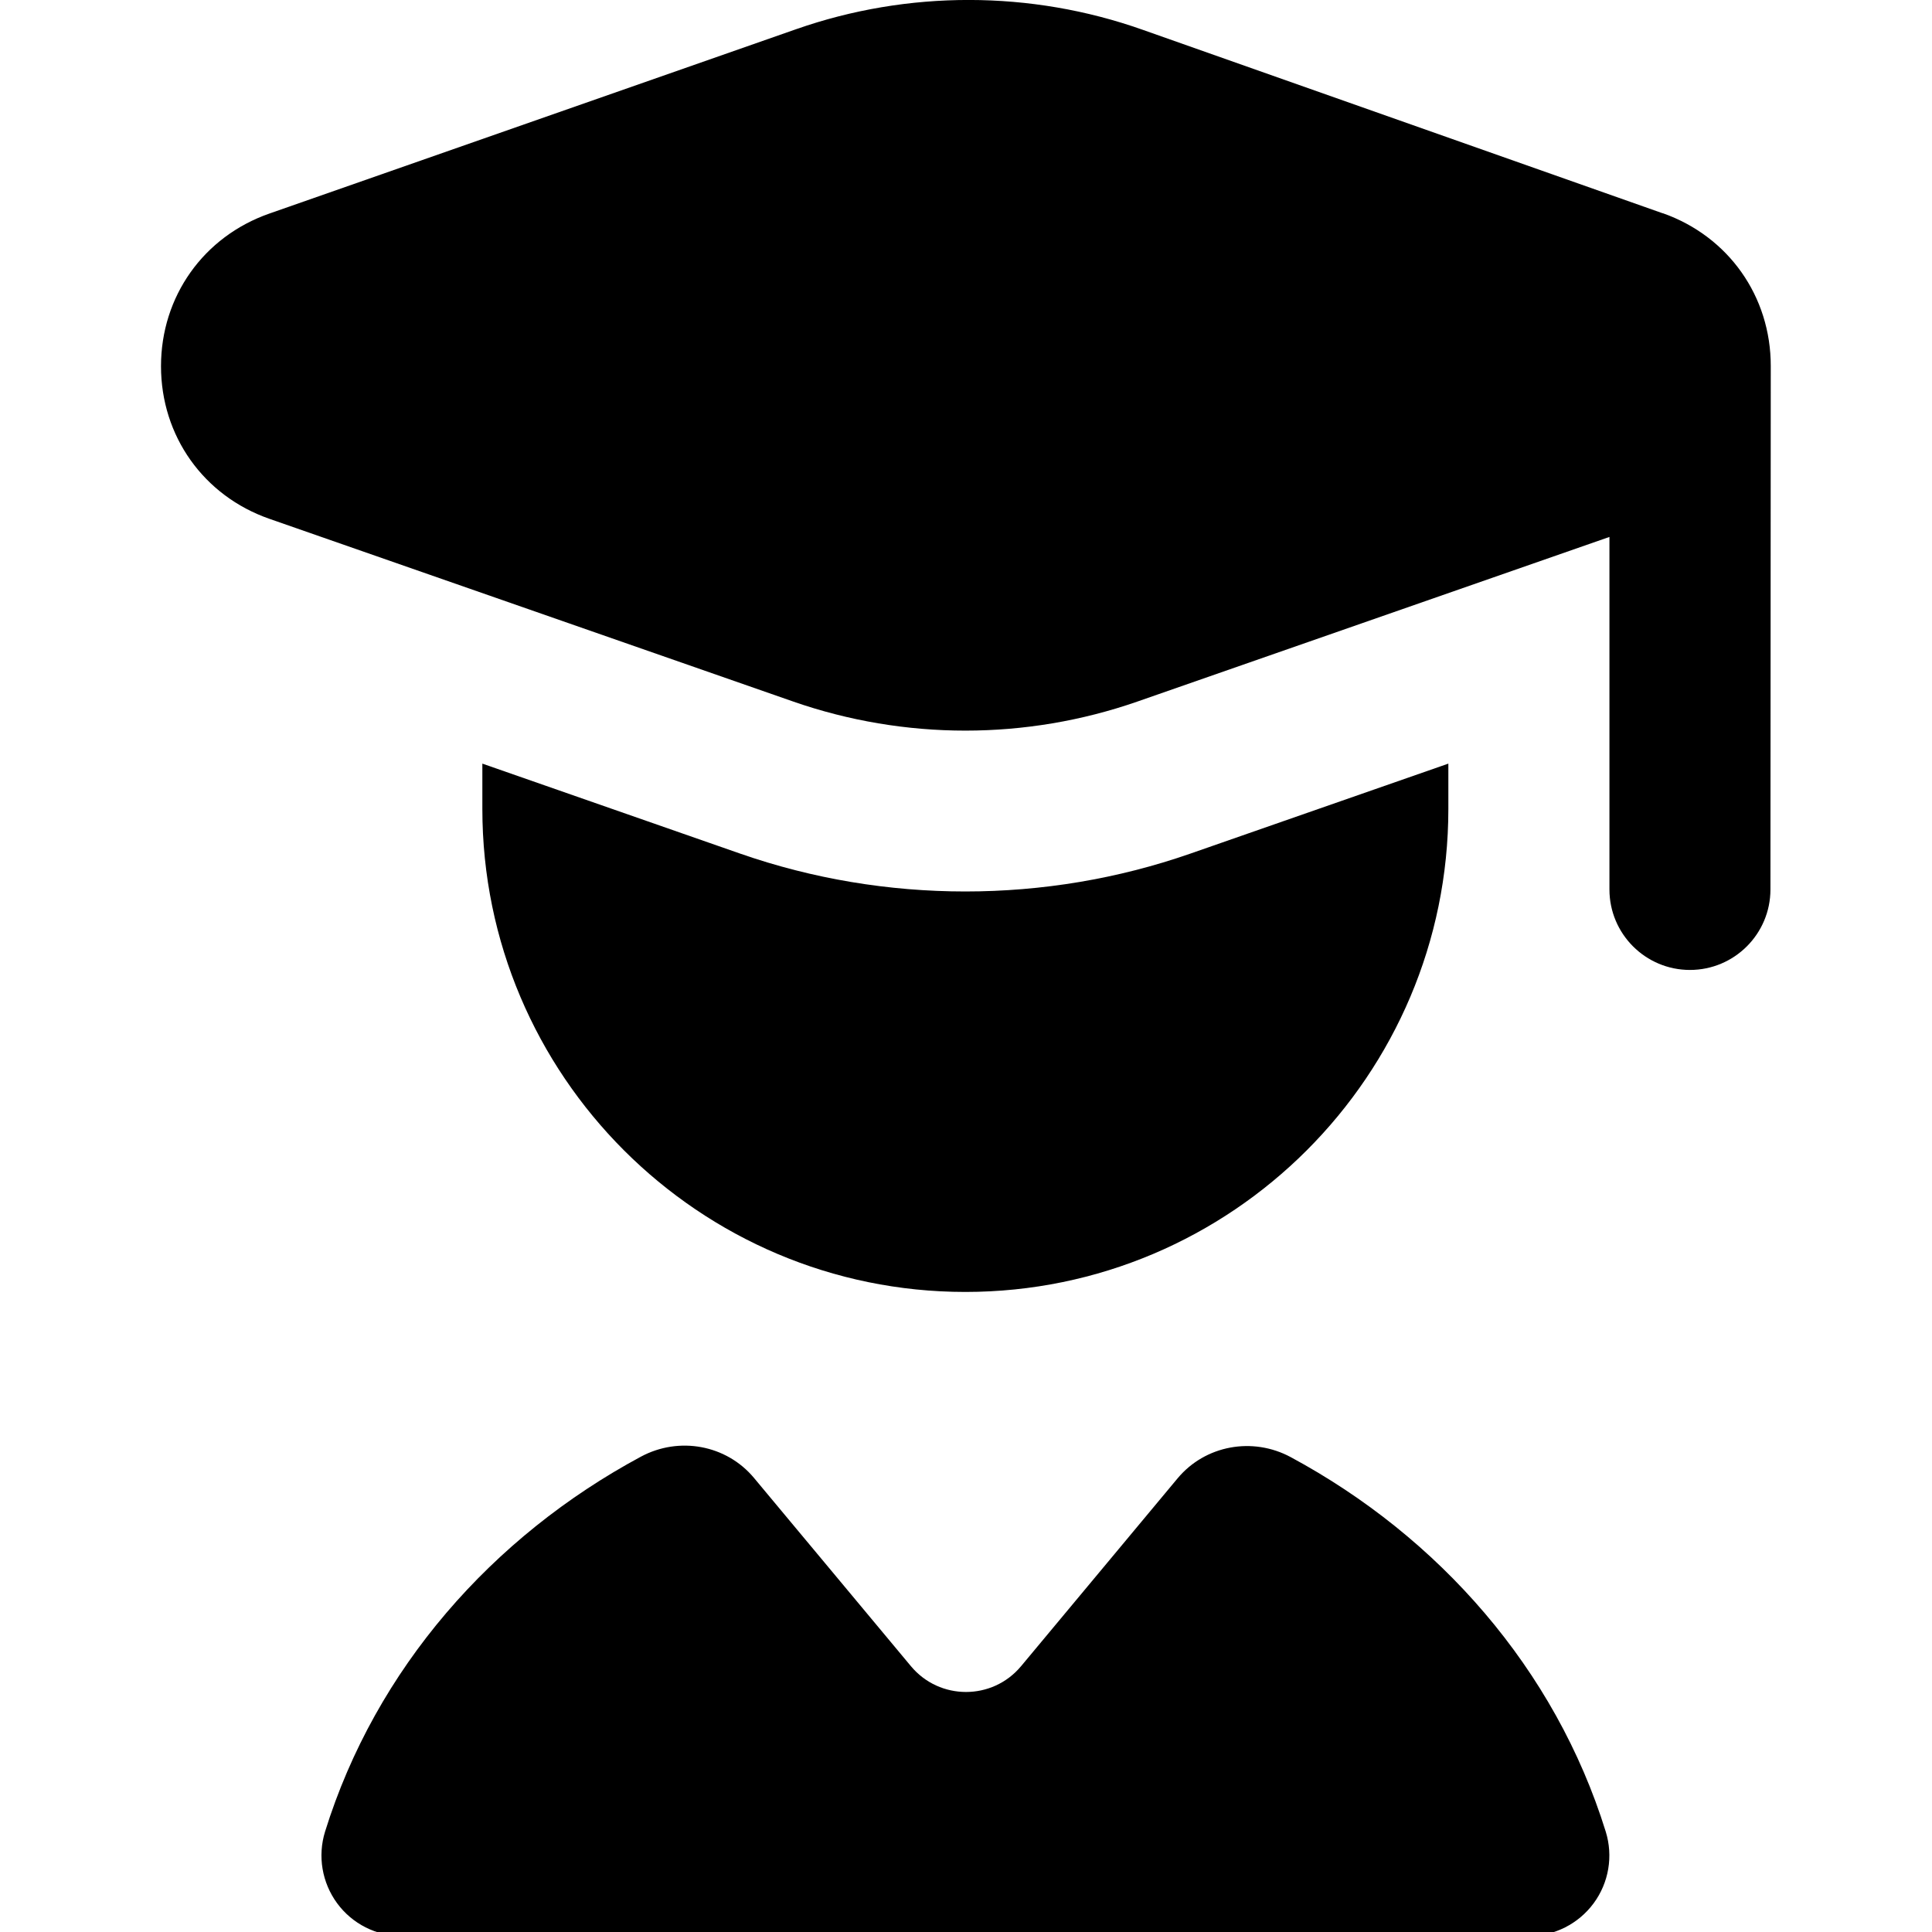
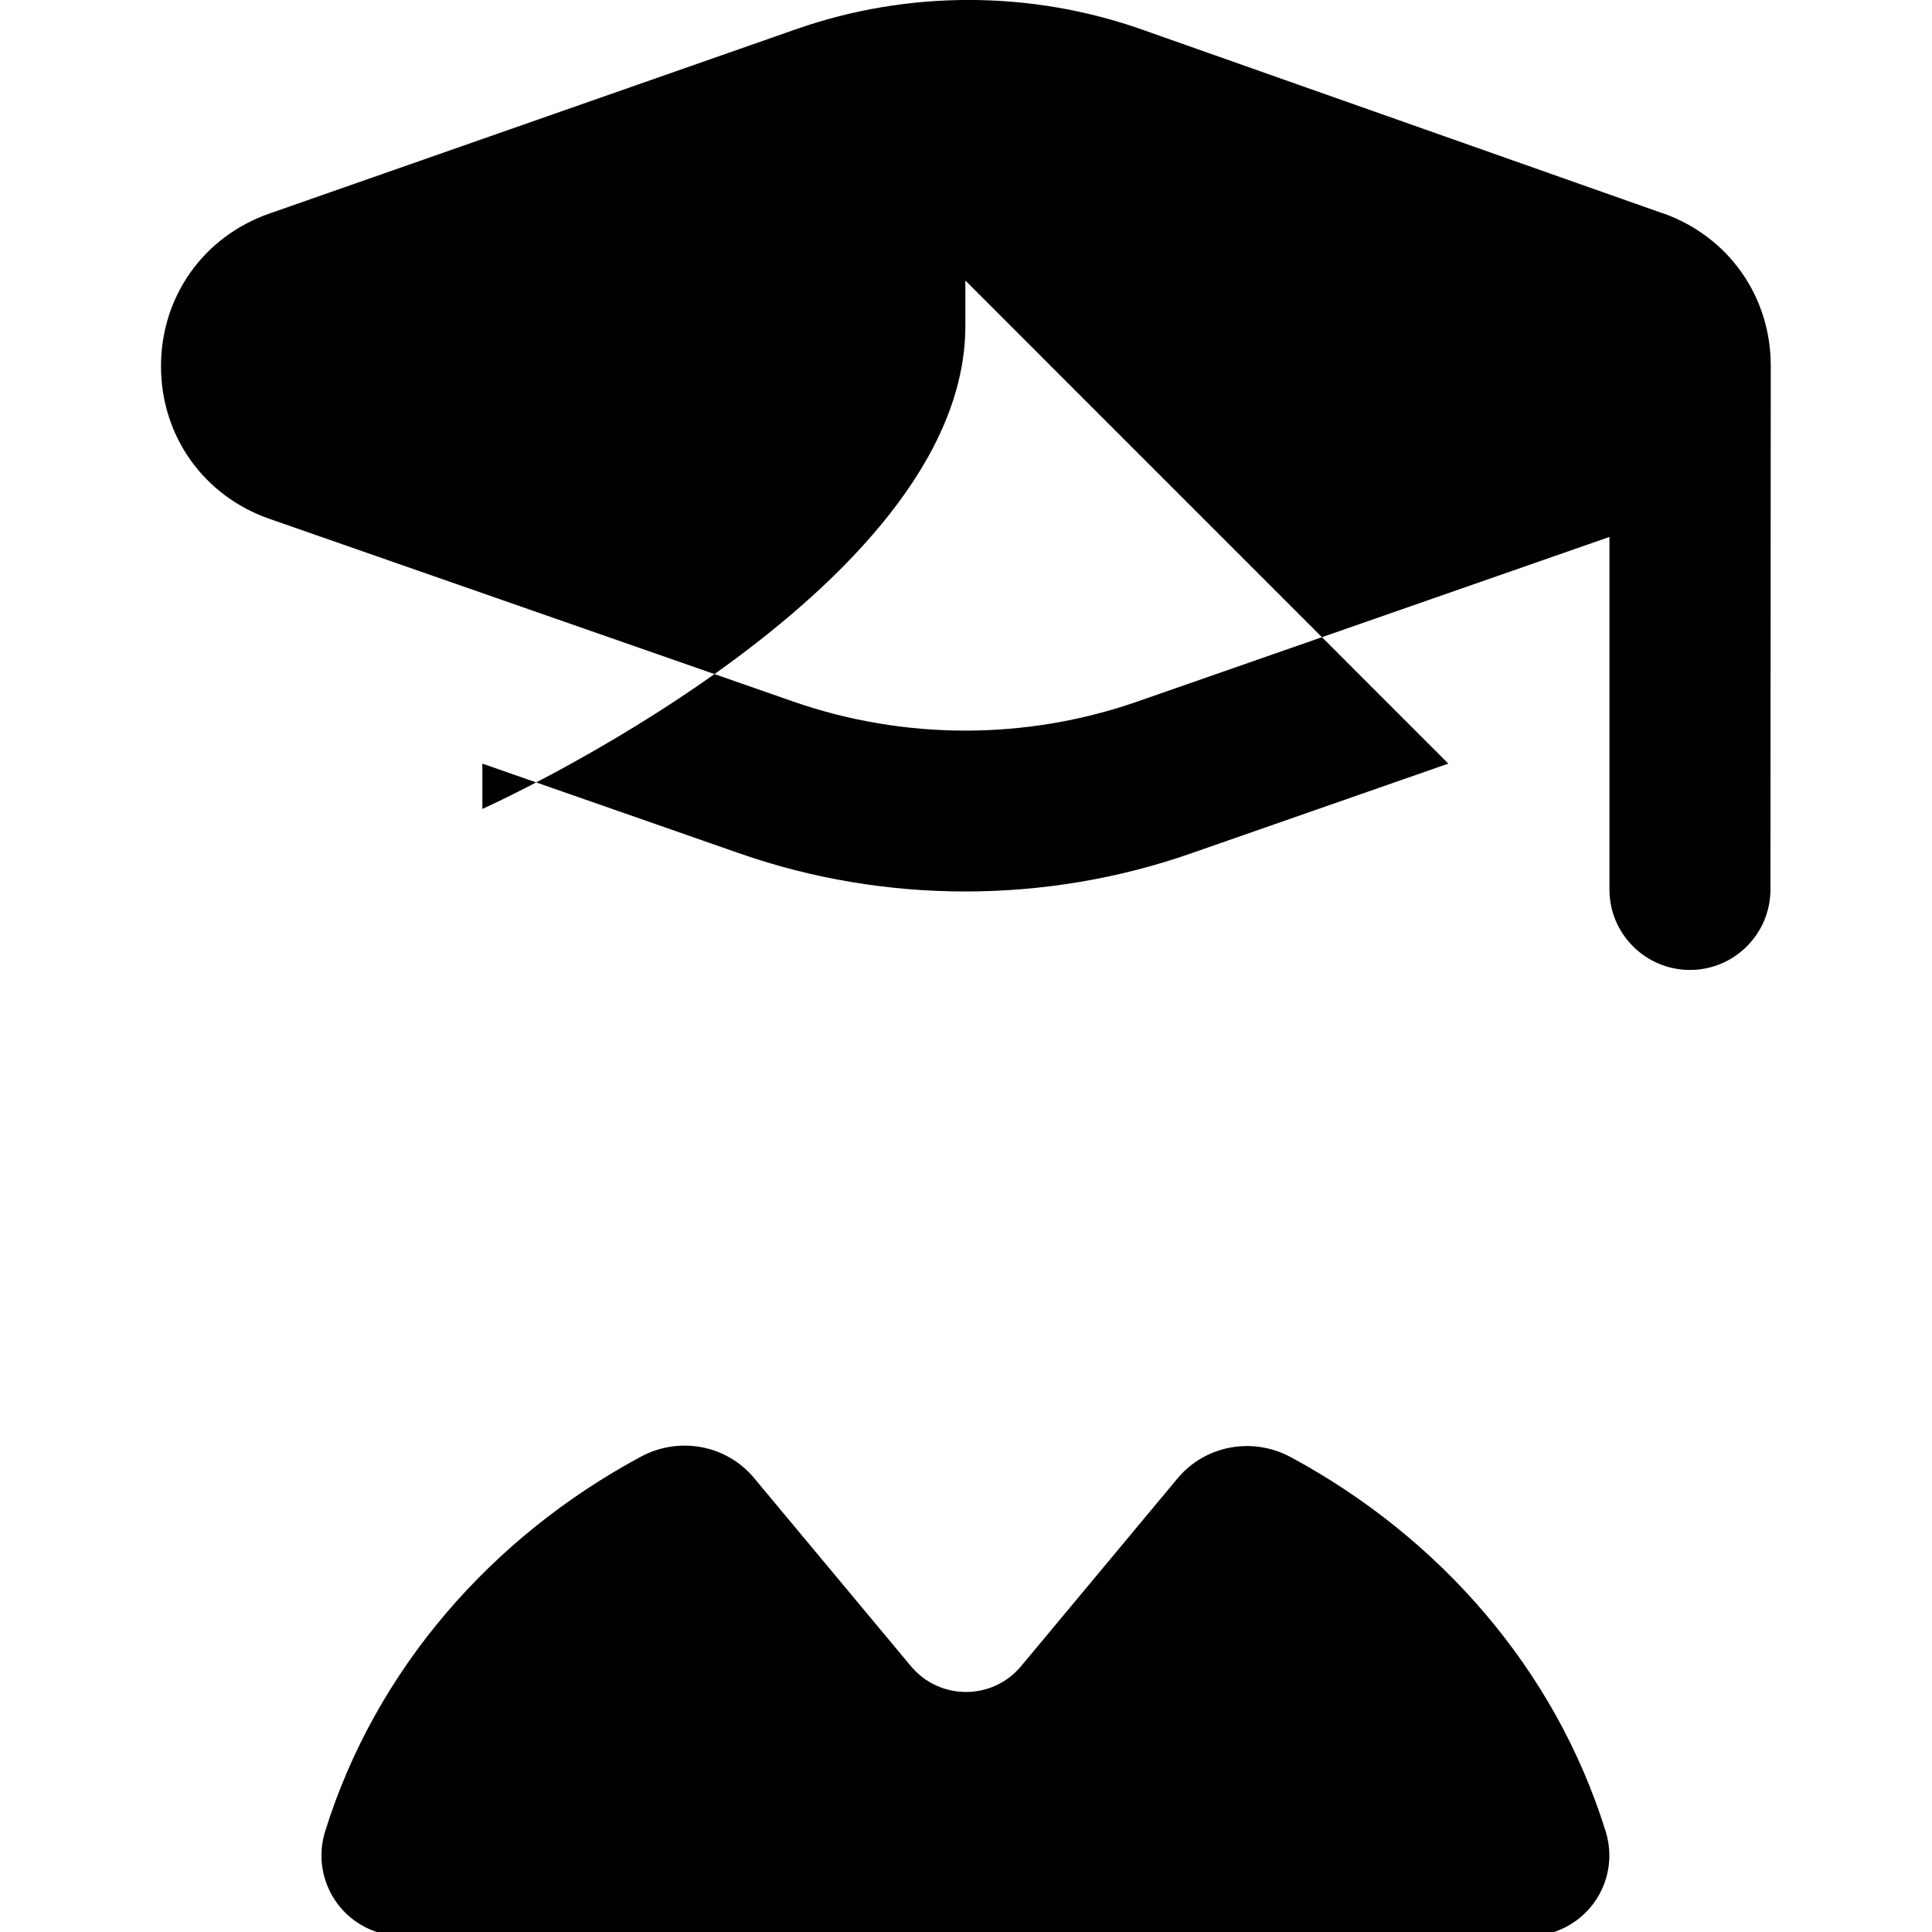
<svg xmlns="http://www.w3.org/2000/svg" id="Layer_1" data-name="Layer 1" viewBox="0 0 24 24">
-   <path d="m16.034,18.101c1.84.992,3.285,2.63,3.913,4.652.094.303.039.634-.15.89s-.487.407-.805.407H4.993c-.318,0-.617-.151-.805-.407s-.244-.586-.15-.89c.63-2.026,2.079-3.666,3.924-4.658.473-.254,1.061-.148,1.405.265l1.949,2.338c.356.427,1.012.427,1.368,0l1.944-2.333c.344-.413.933-.519,1.406-.264Zm4.622-15.451L14.192.369c-1.388-.491-2.916-.492-4.303-.006L3.346,2.653c-.818.286-1.346,1.03-1.346,1.896,0,.867.529,1.611,1.347,1.896l6.507,2.27c.689.24,1.414.361,2.138.361s1.448-.121,2.137-.361l5.864-2.045v4.379c0,.552.448,1,1,1s1-.448,1-1c0,0,.004-6.493.004-6.502.001-.865-.525-1.61-1.34-1.898Zm-2.664,6.836l-3.205,1.118c-1.798.627-3.793.627-5.592,0l-3.203-1.118v.563c0,3.309,2.691,6,6,6s6-2.691,6-6v-.564Z" />
+   <path d="m16.034,18.101c1.84.992,3.285,2.63,3.913,4.652.094.303.039.634-.15.89s-.487.407-.805.407H4.993c-.318,0-.617-.151-.805-.407s-.244-.586-.15-.89c.63-2.026,2.079-3.666,3.924-4.658.473-.254,1.061-.148,1.405.265l1.949,2.338c.356.427,1.012.427,1.368,0l1.944-2.333c.344-.413.933-.519,1.406-.264Zm4.622-15.451L14.192.369c-1.388-.491-2.916-.492-4.303-.006L3.346,2.653c-.818.286-1.346,1.03-1.346,1.896,0,.867.529,1.611,1.347,1.896l6.507,2.27c.689.24,1.414.361,2.138.361s1.448-.121,2.137-.361l5.864-2.045v4.379c0,.552.448,1,1,1s1-.448,1-1c0,0,.004-6.493.004-6.502.001-.865-.525-1.61-1.34-1.898Zm-2.664,6.836l-3.205,1.118c-1.798.627-3.793.627-5.592,0l-3.203-1.118v.563s6-2.691,6-6v-.564Z" />
</svg>